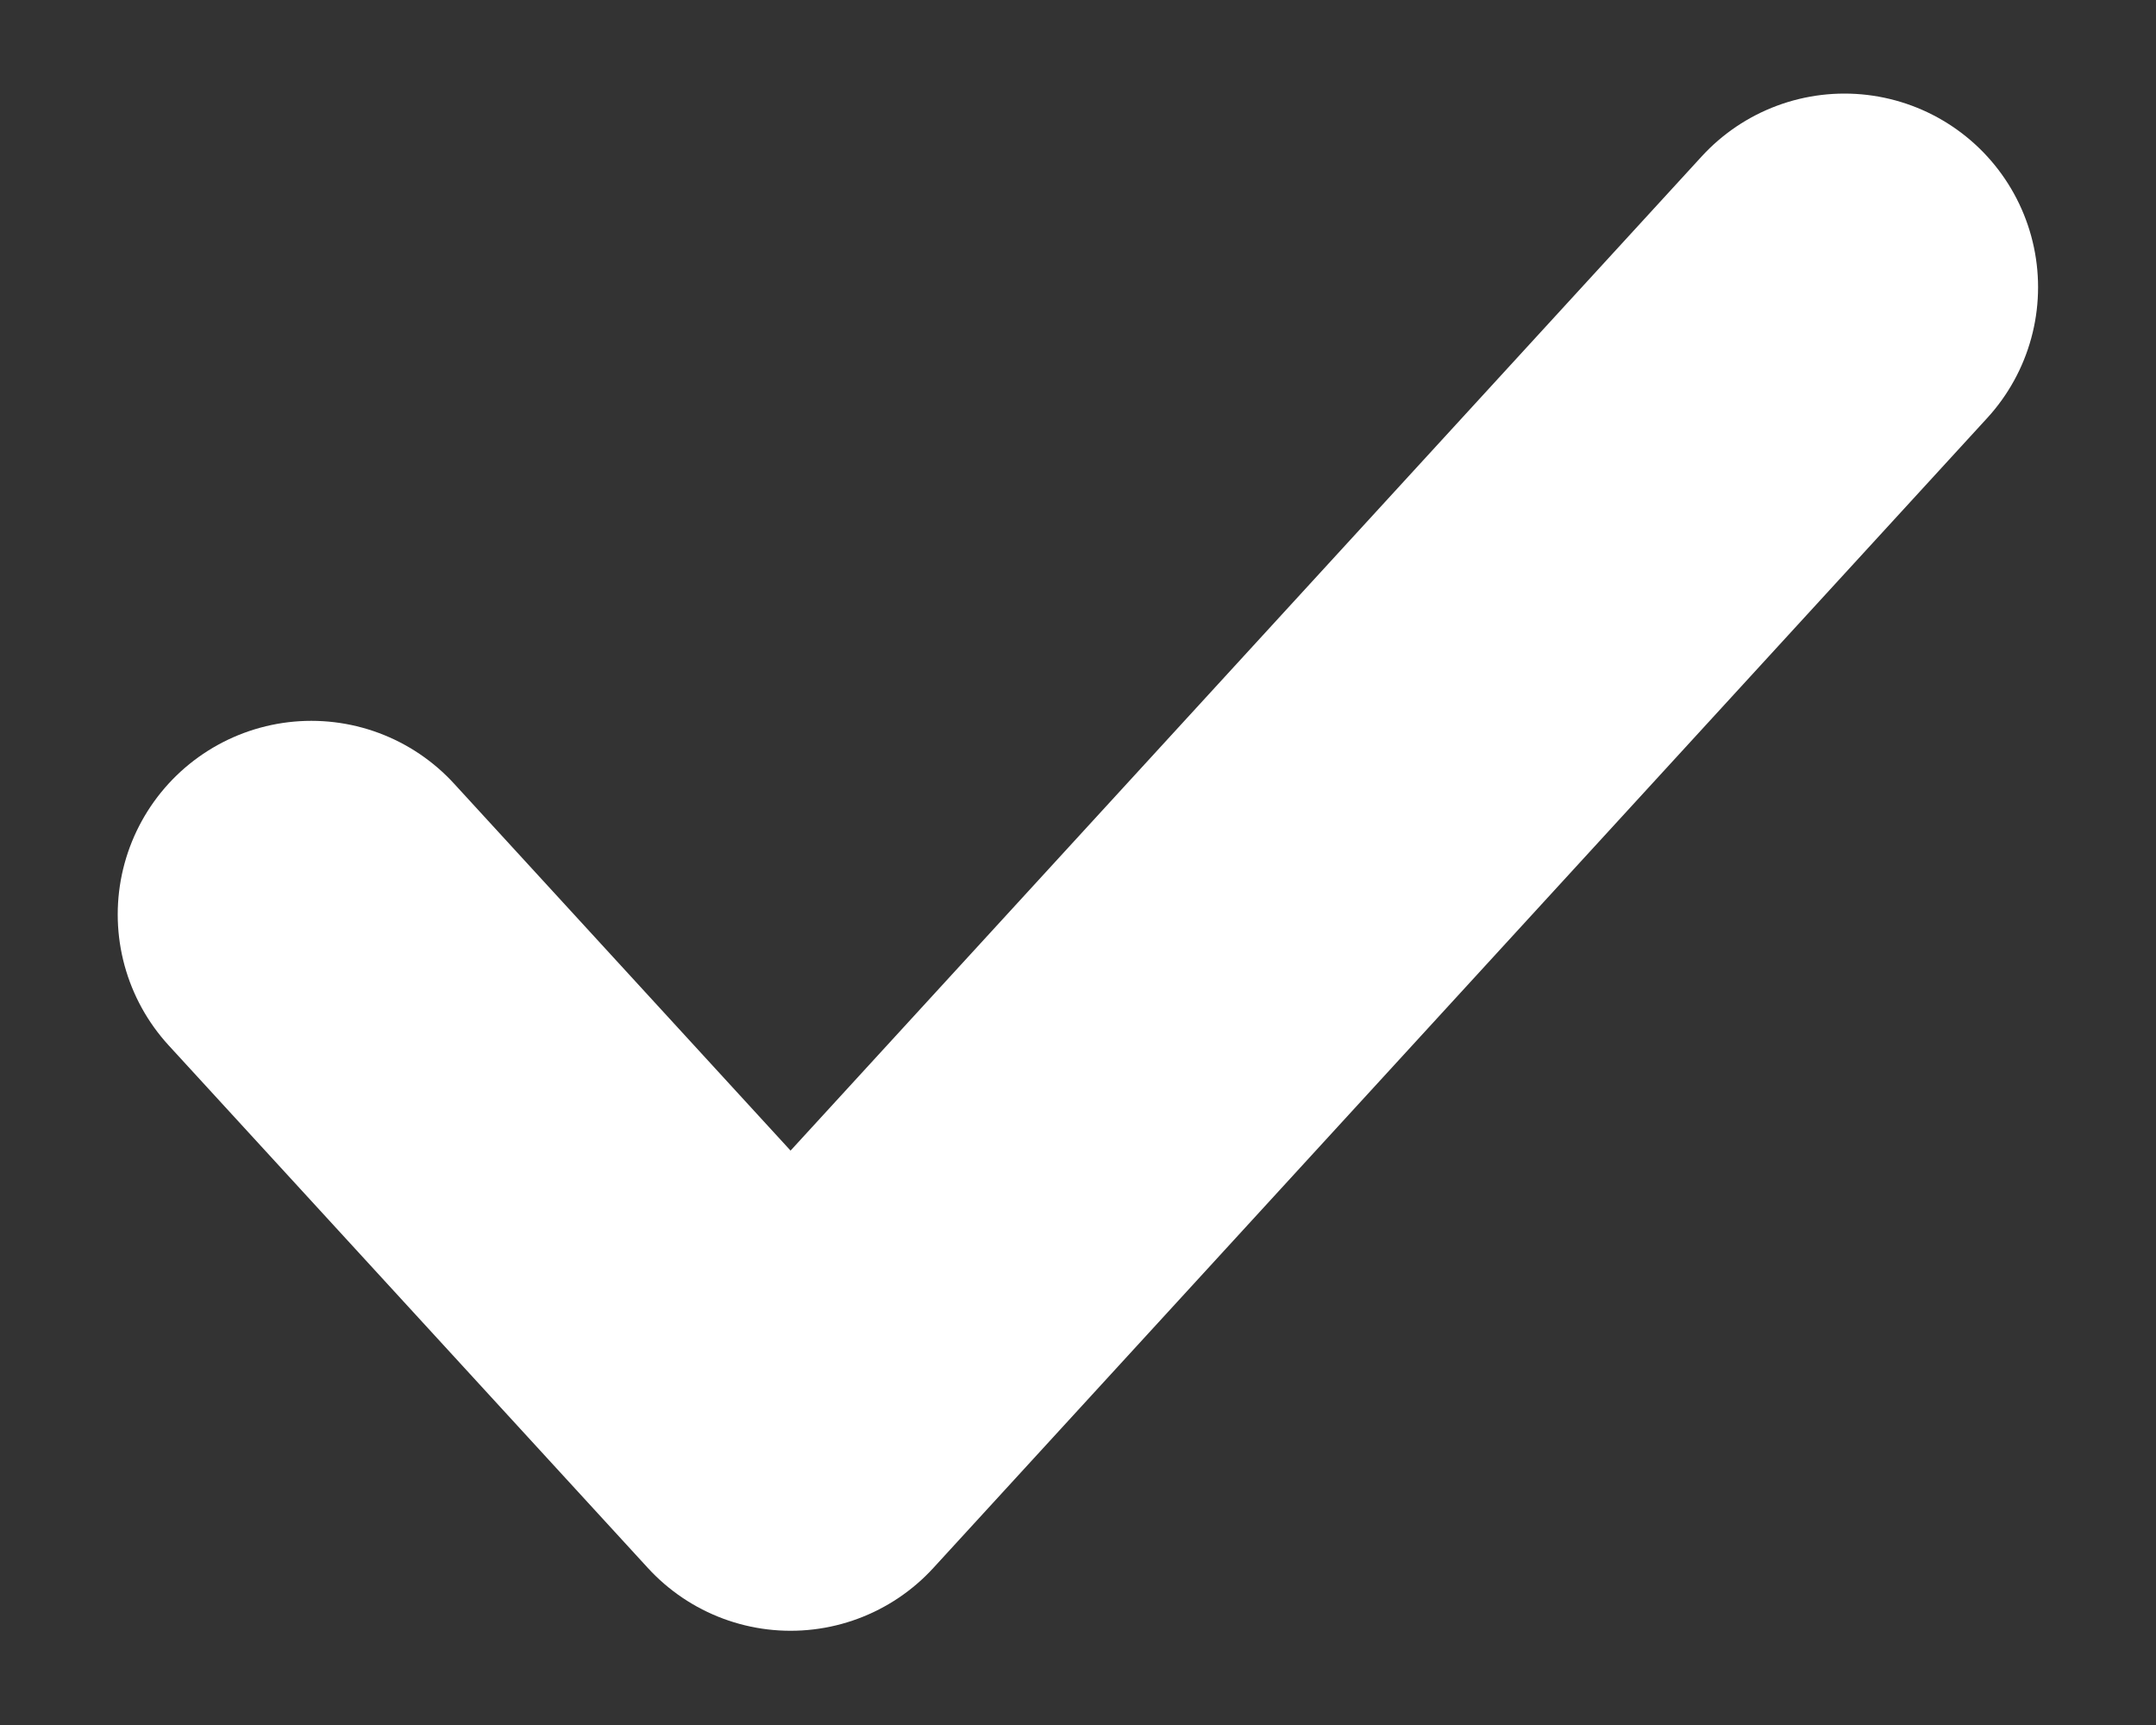
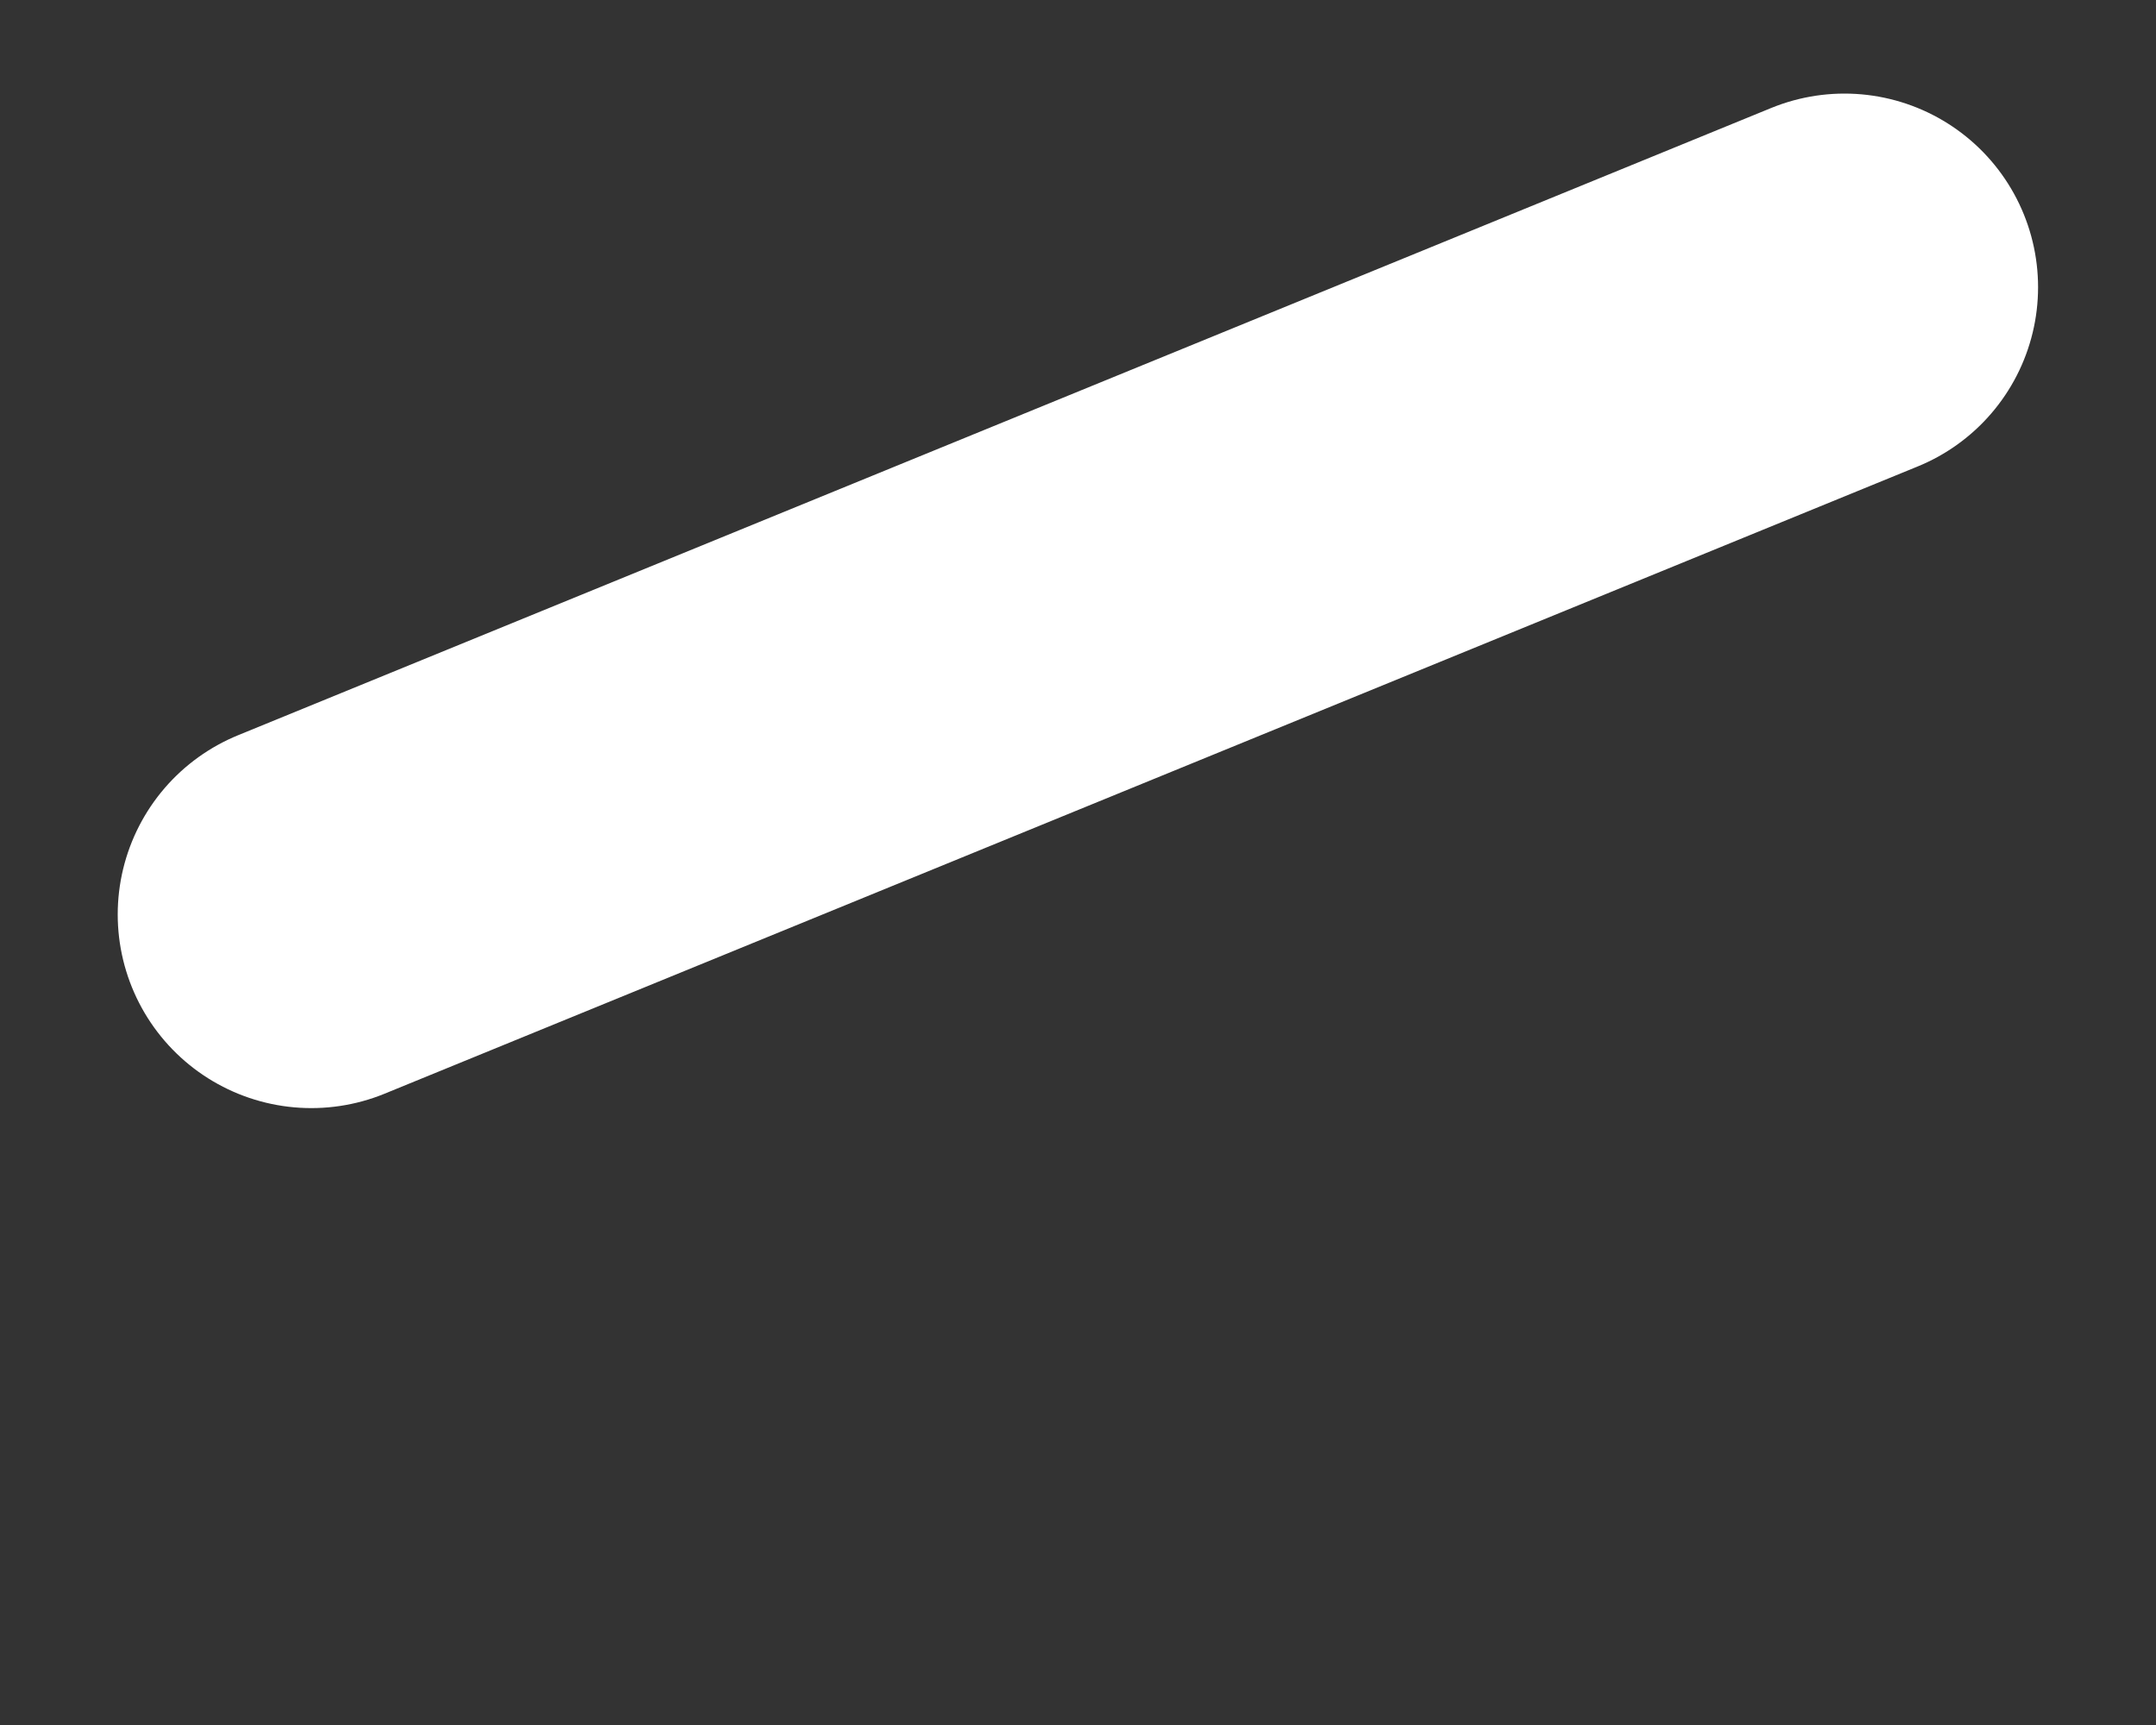
<svg xmlns="http://www.w3.org/2000/svg" width="10" height="8" viewBox="0 0 10 8" fill="none">
  <rect x="0" y="0" width="10" height="8" fill="#333333" stroke="none" />
-   <path id="Vector" d="M8.555 1.332L3.667 6.665L1.444 4.241" stroke="white" stroke-width="1.796" stroke-linecap="round" stroke-linejoin="round" />
+   <path id="Vector" d="M8.555 1.332L1.444 4.241" stroke="white" stroke-width="1.796" stroke-linecap="round" stroke-linejoin="round" />
</svg>